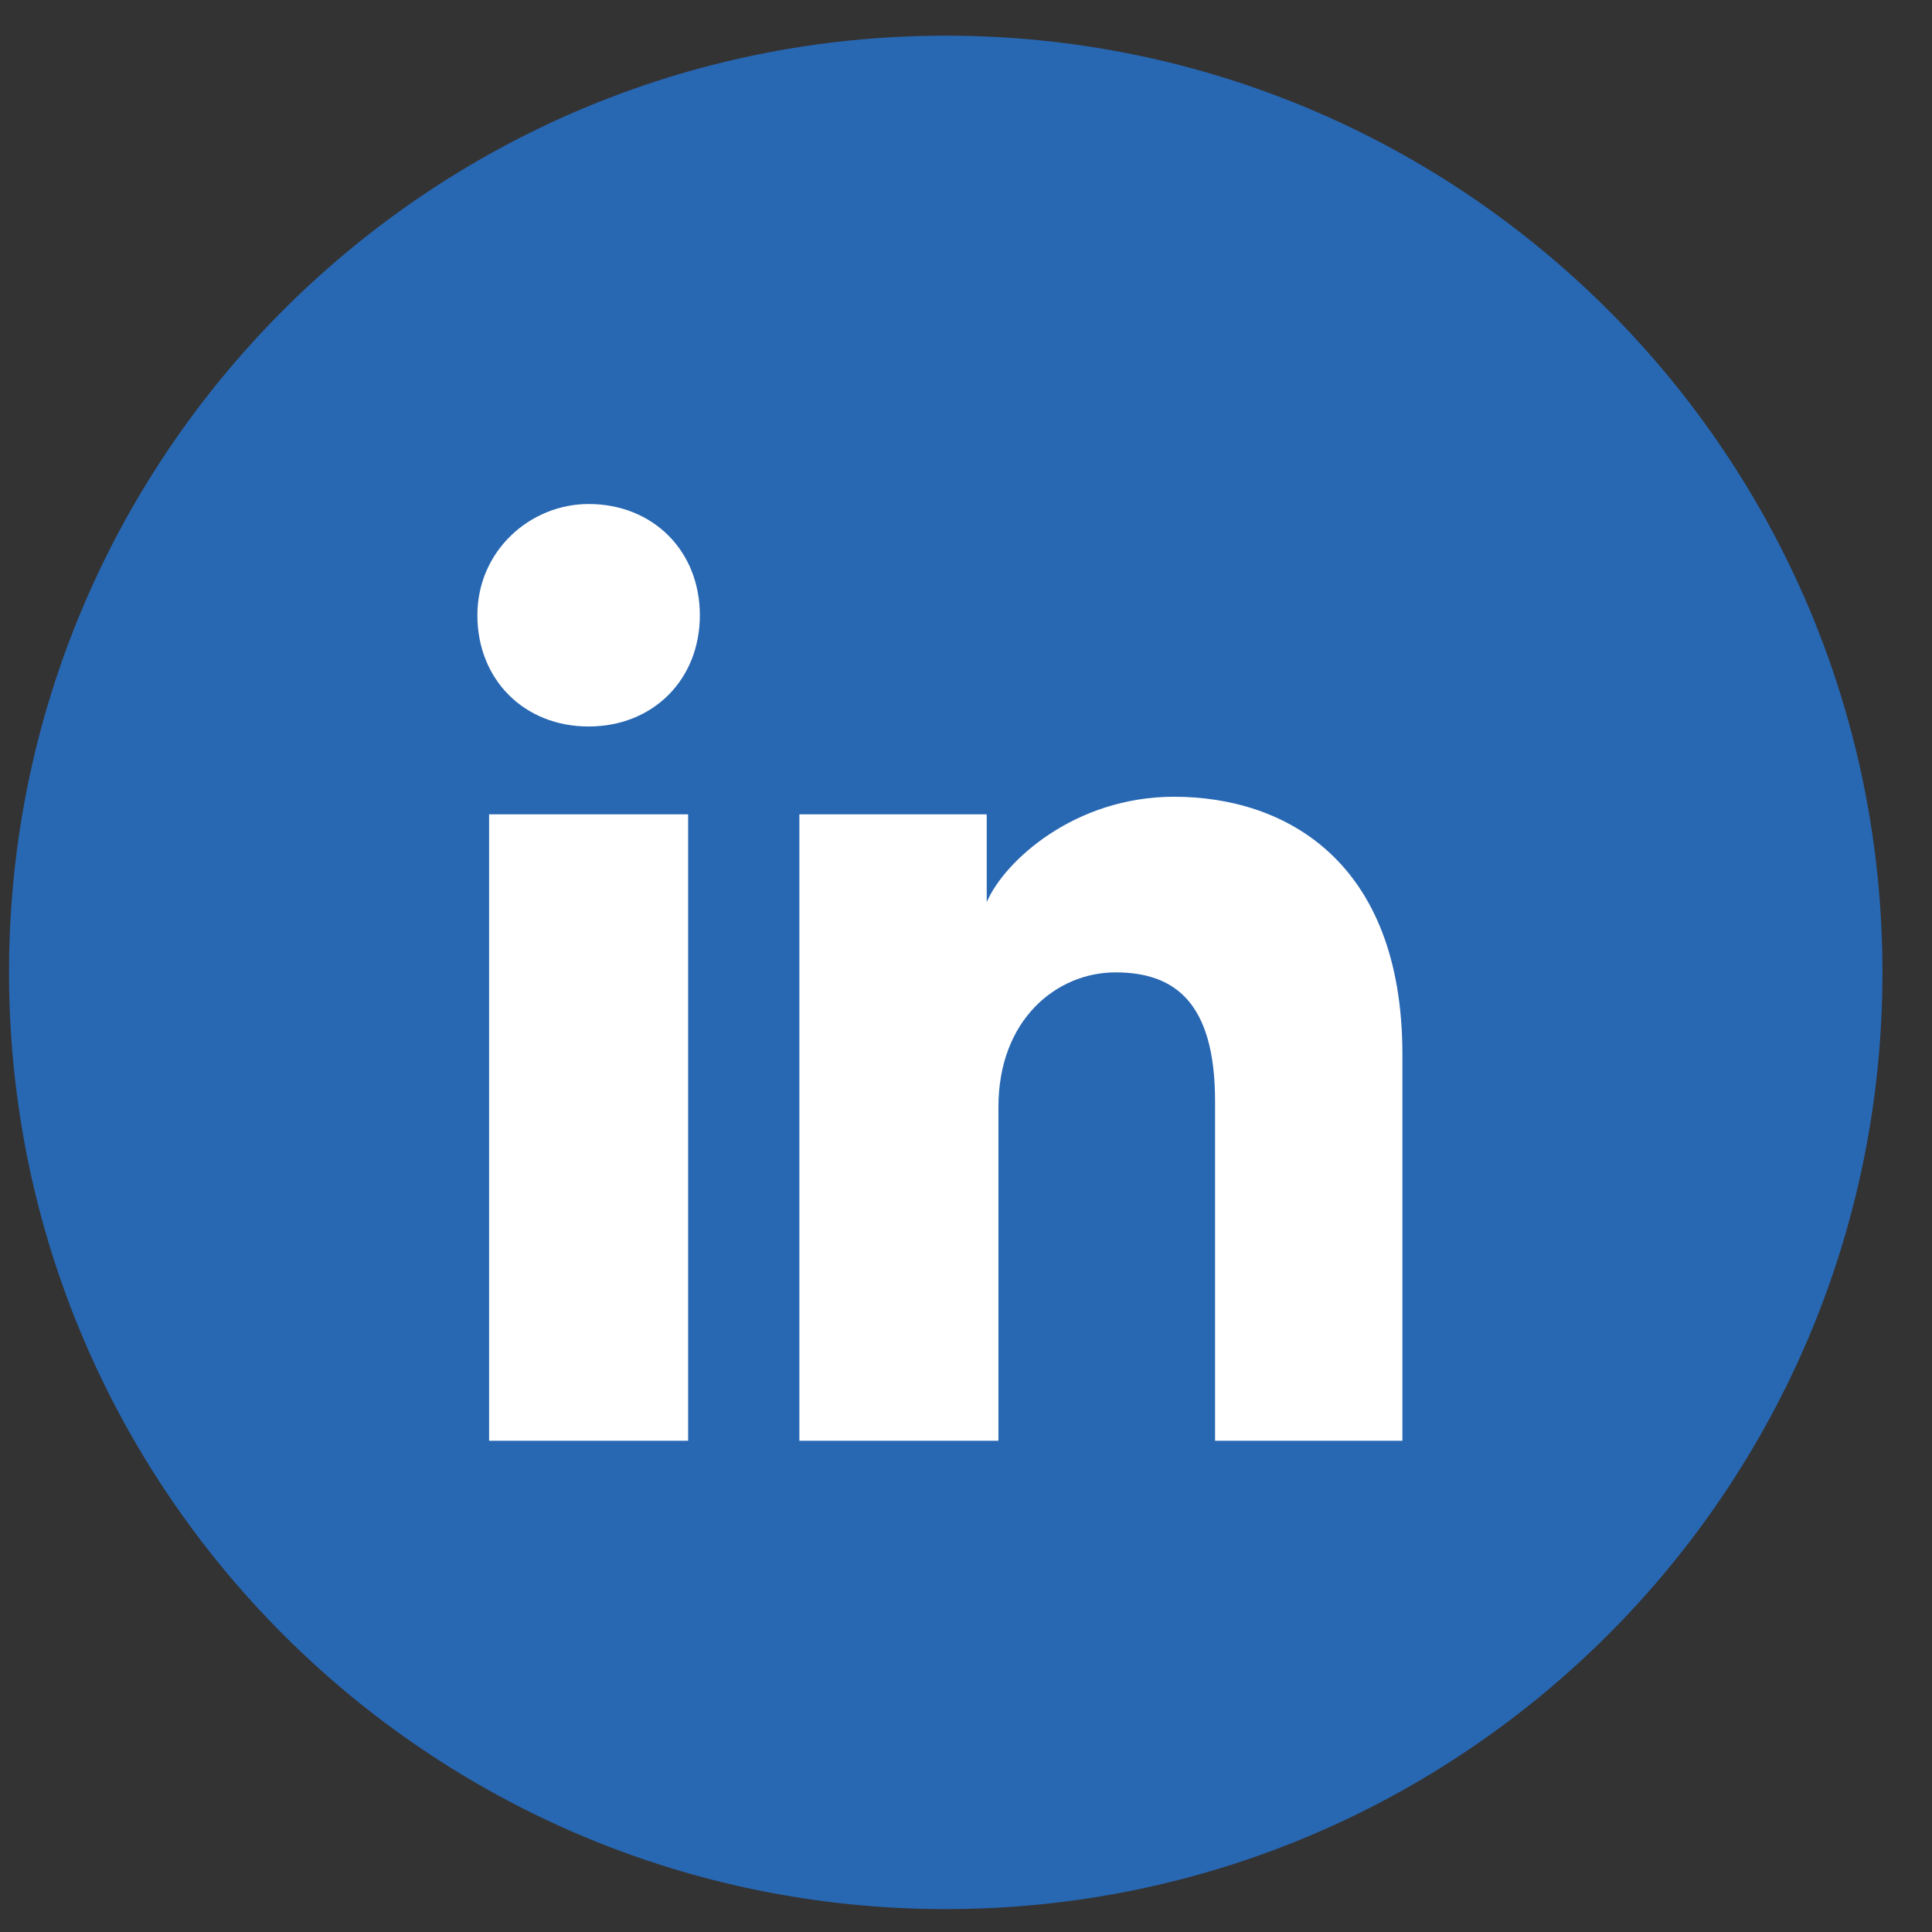
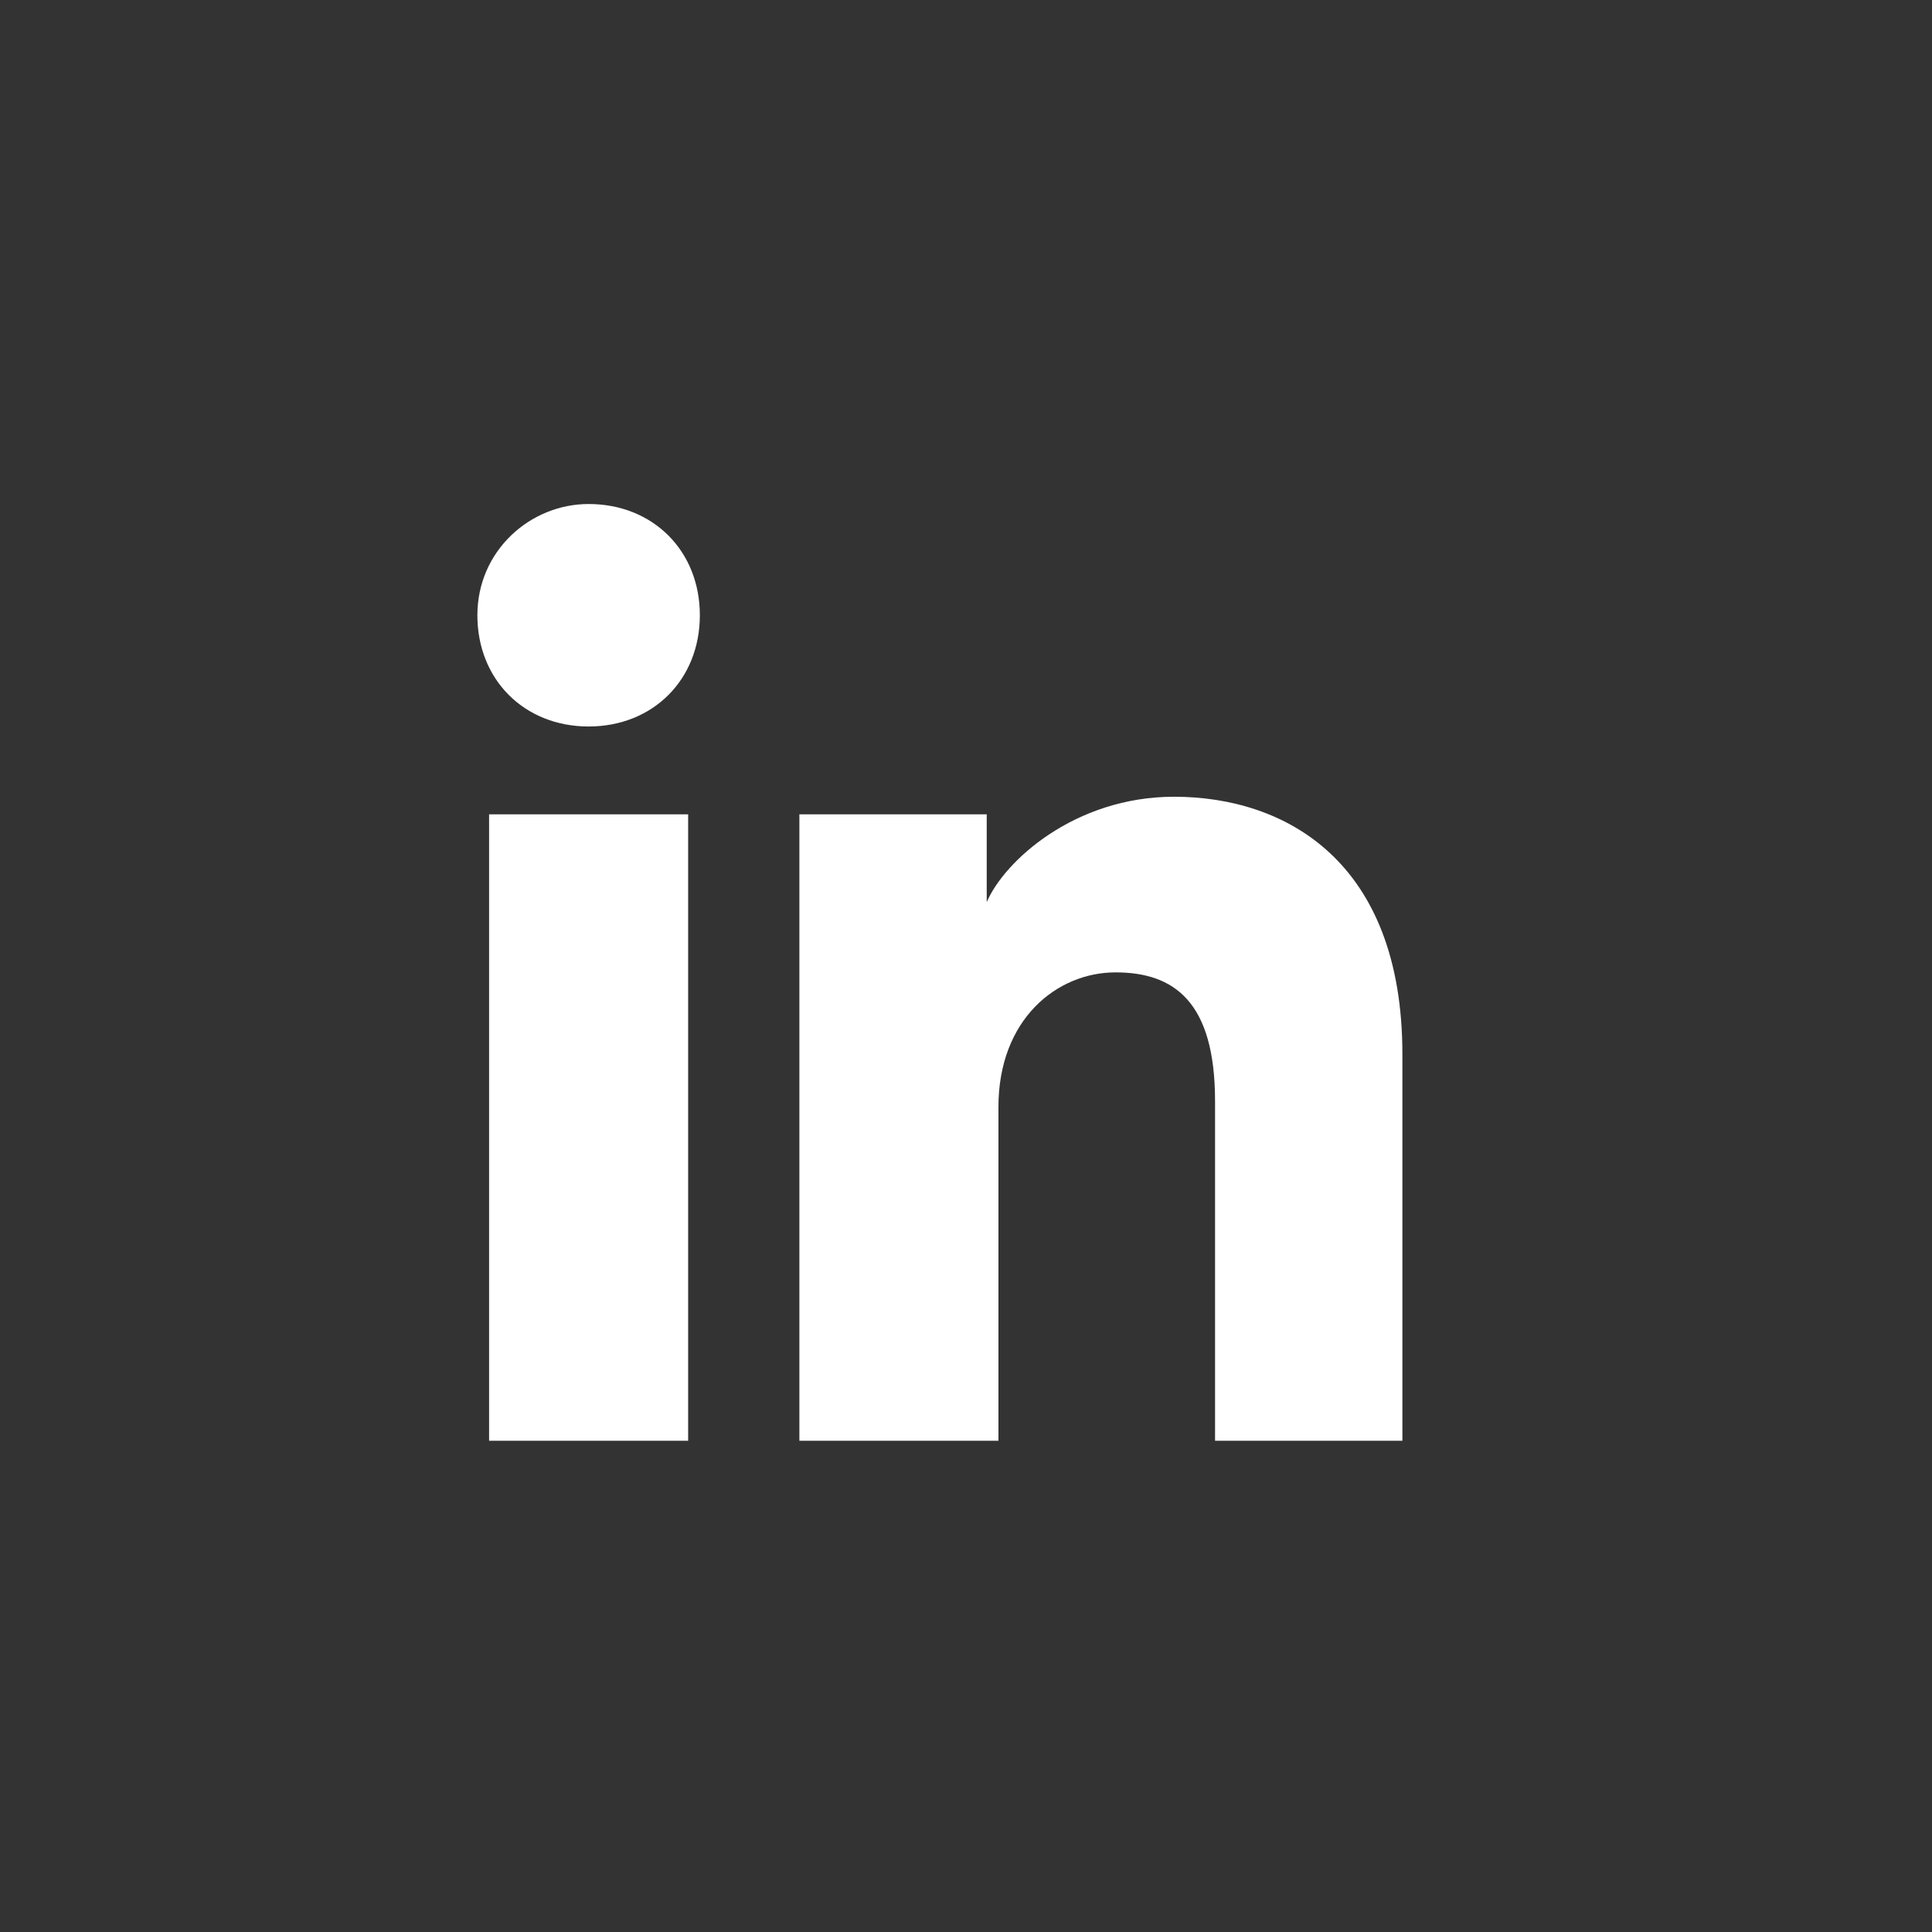
<svg xmlns="http://www.w3.org/2000/svg" width="33" height="33" viewBox="0 0 33 33" fill="none">
  <rect x="0" y="0" width="33" height="33" fill="#333333" stroke="none" />
-   <path d="M0.154 16.609C0.154 25.445 7.317 32.609 16.154 32.609C24.99 32.609 32.154 25.445 32.154 16.609C32.154 7.772 24.99 0.609 16.154 0.609C7.317 0.609 0.154 7.772 0.154 16.609Z" fill="#2867B2" />
  <path d="M11.754 24.609H8.354V13.909H11.754V24.609ZM10.054 12.409C8.954 12.409 8.154 11.609 8.154 10.509C8.154 9.409 9.054 8.609 10.054 8.609C11.154 8.609 11.954 9.409 11.954 10.509C11.954 11.609 11.154 12.409 10.054 12.409ZM24.154 24.609H20.754V18.809C20.754 17.109 20.054 16.609 19.054 16.609C18.054 16.609 17.054 17.409 17.054 18.909V24.609H13.654V13.909H16.854V15.409C17.154 14.709 18.354 13.609 20.054 13.609C21.954 13.609 23.954 14.709 23.954 18.009V24.609H24.154Z" fill="white" />
</svg>